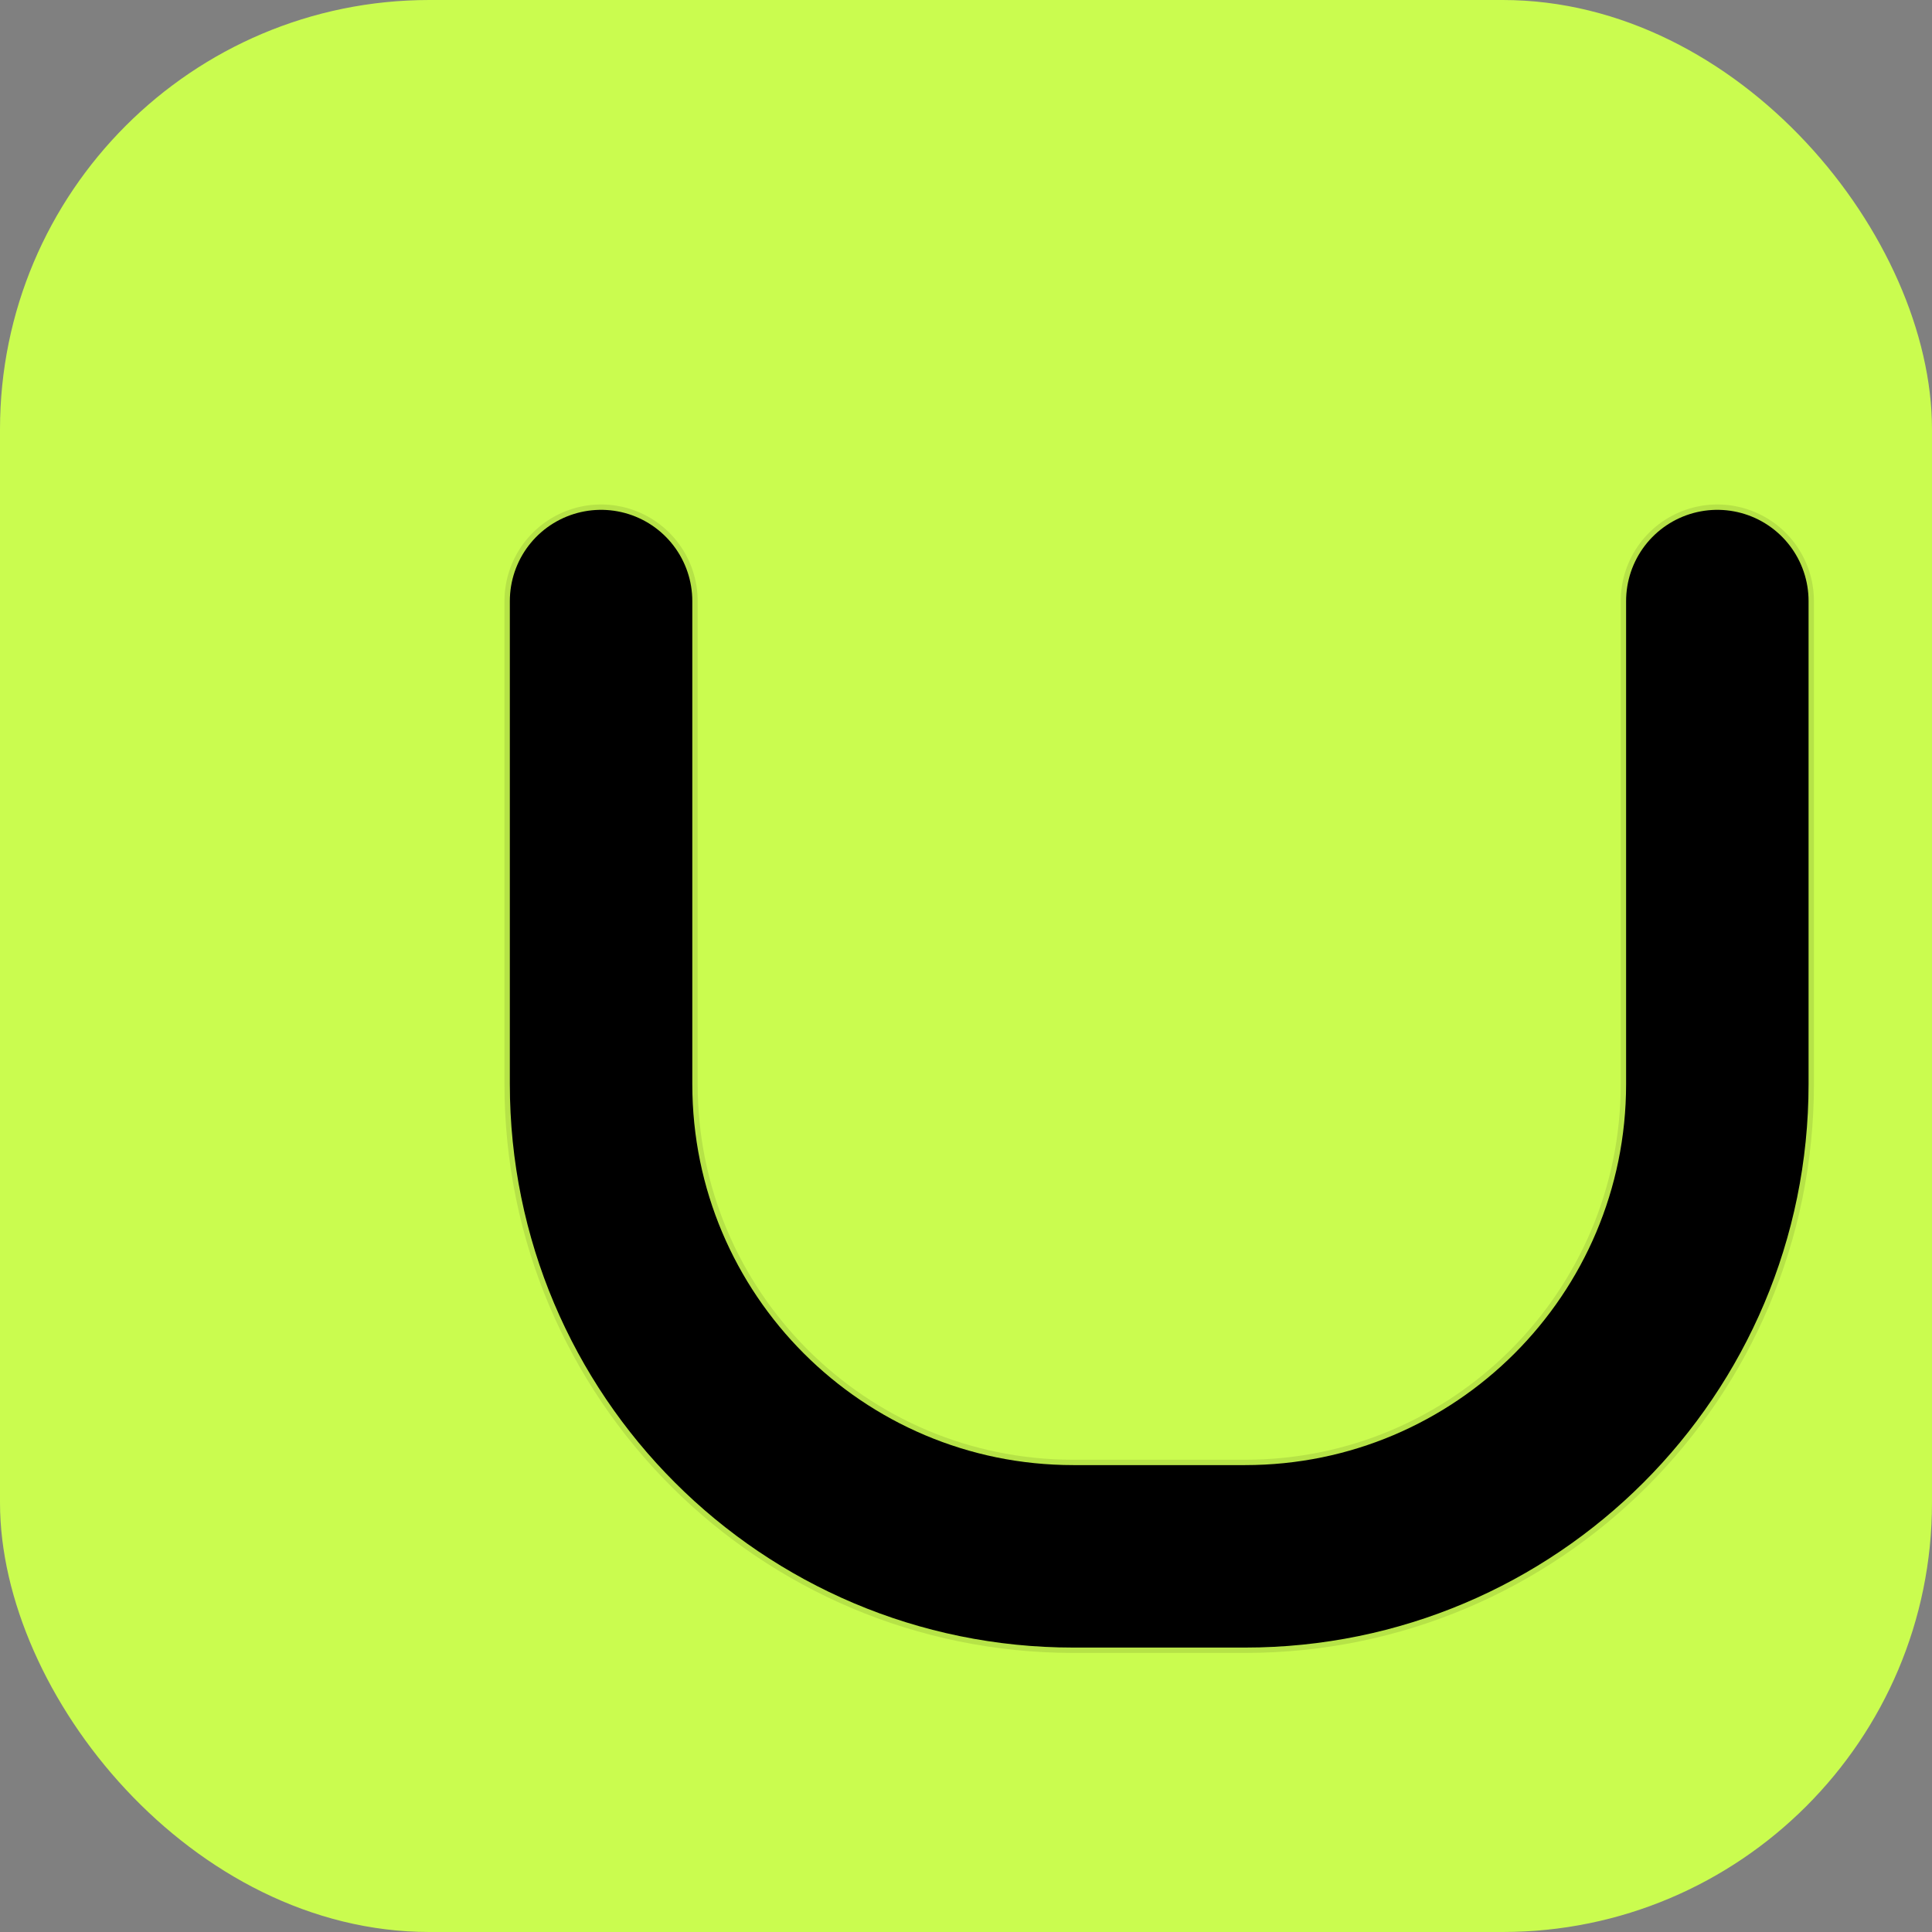
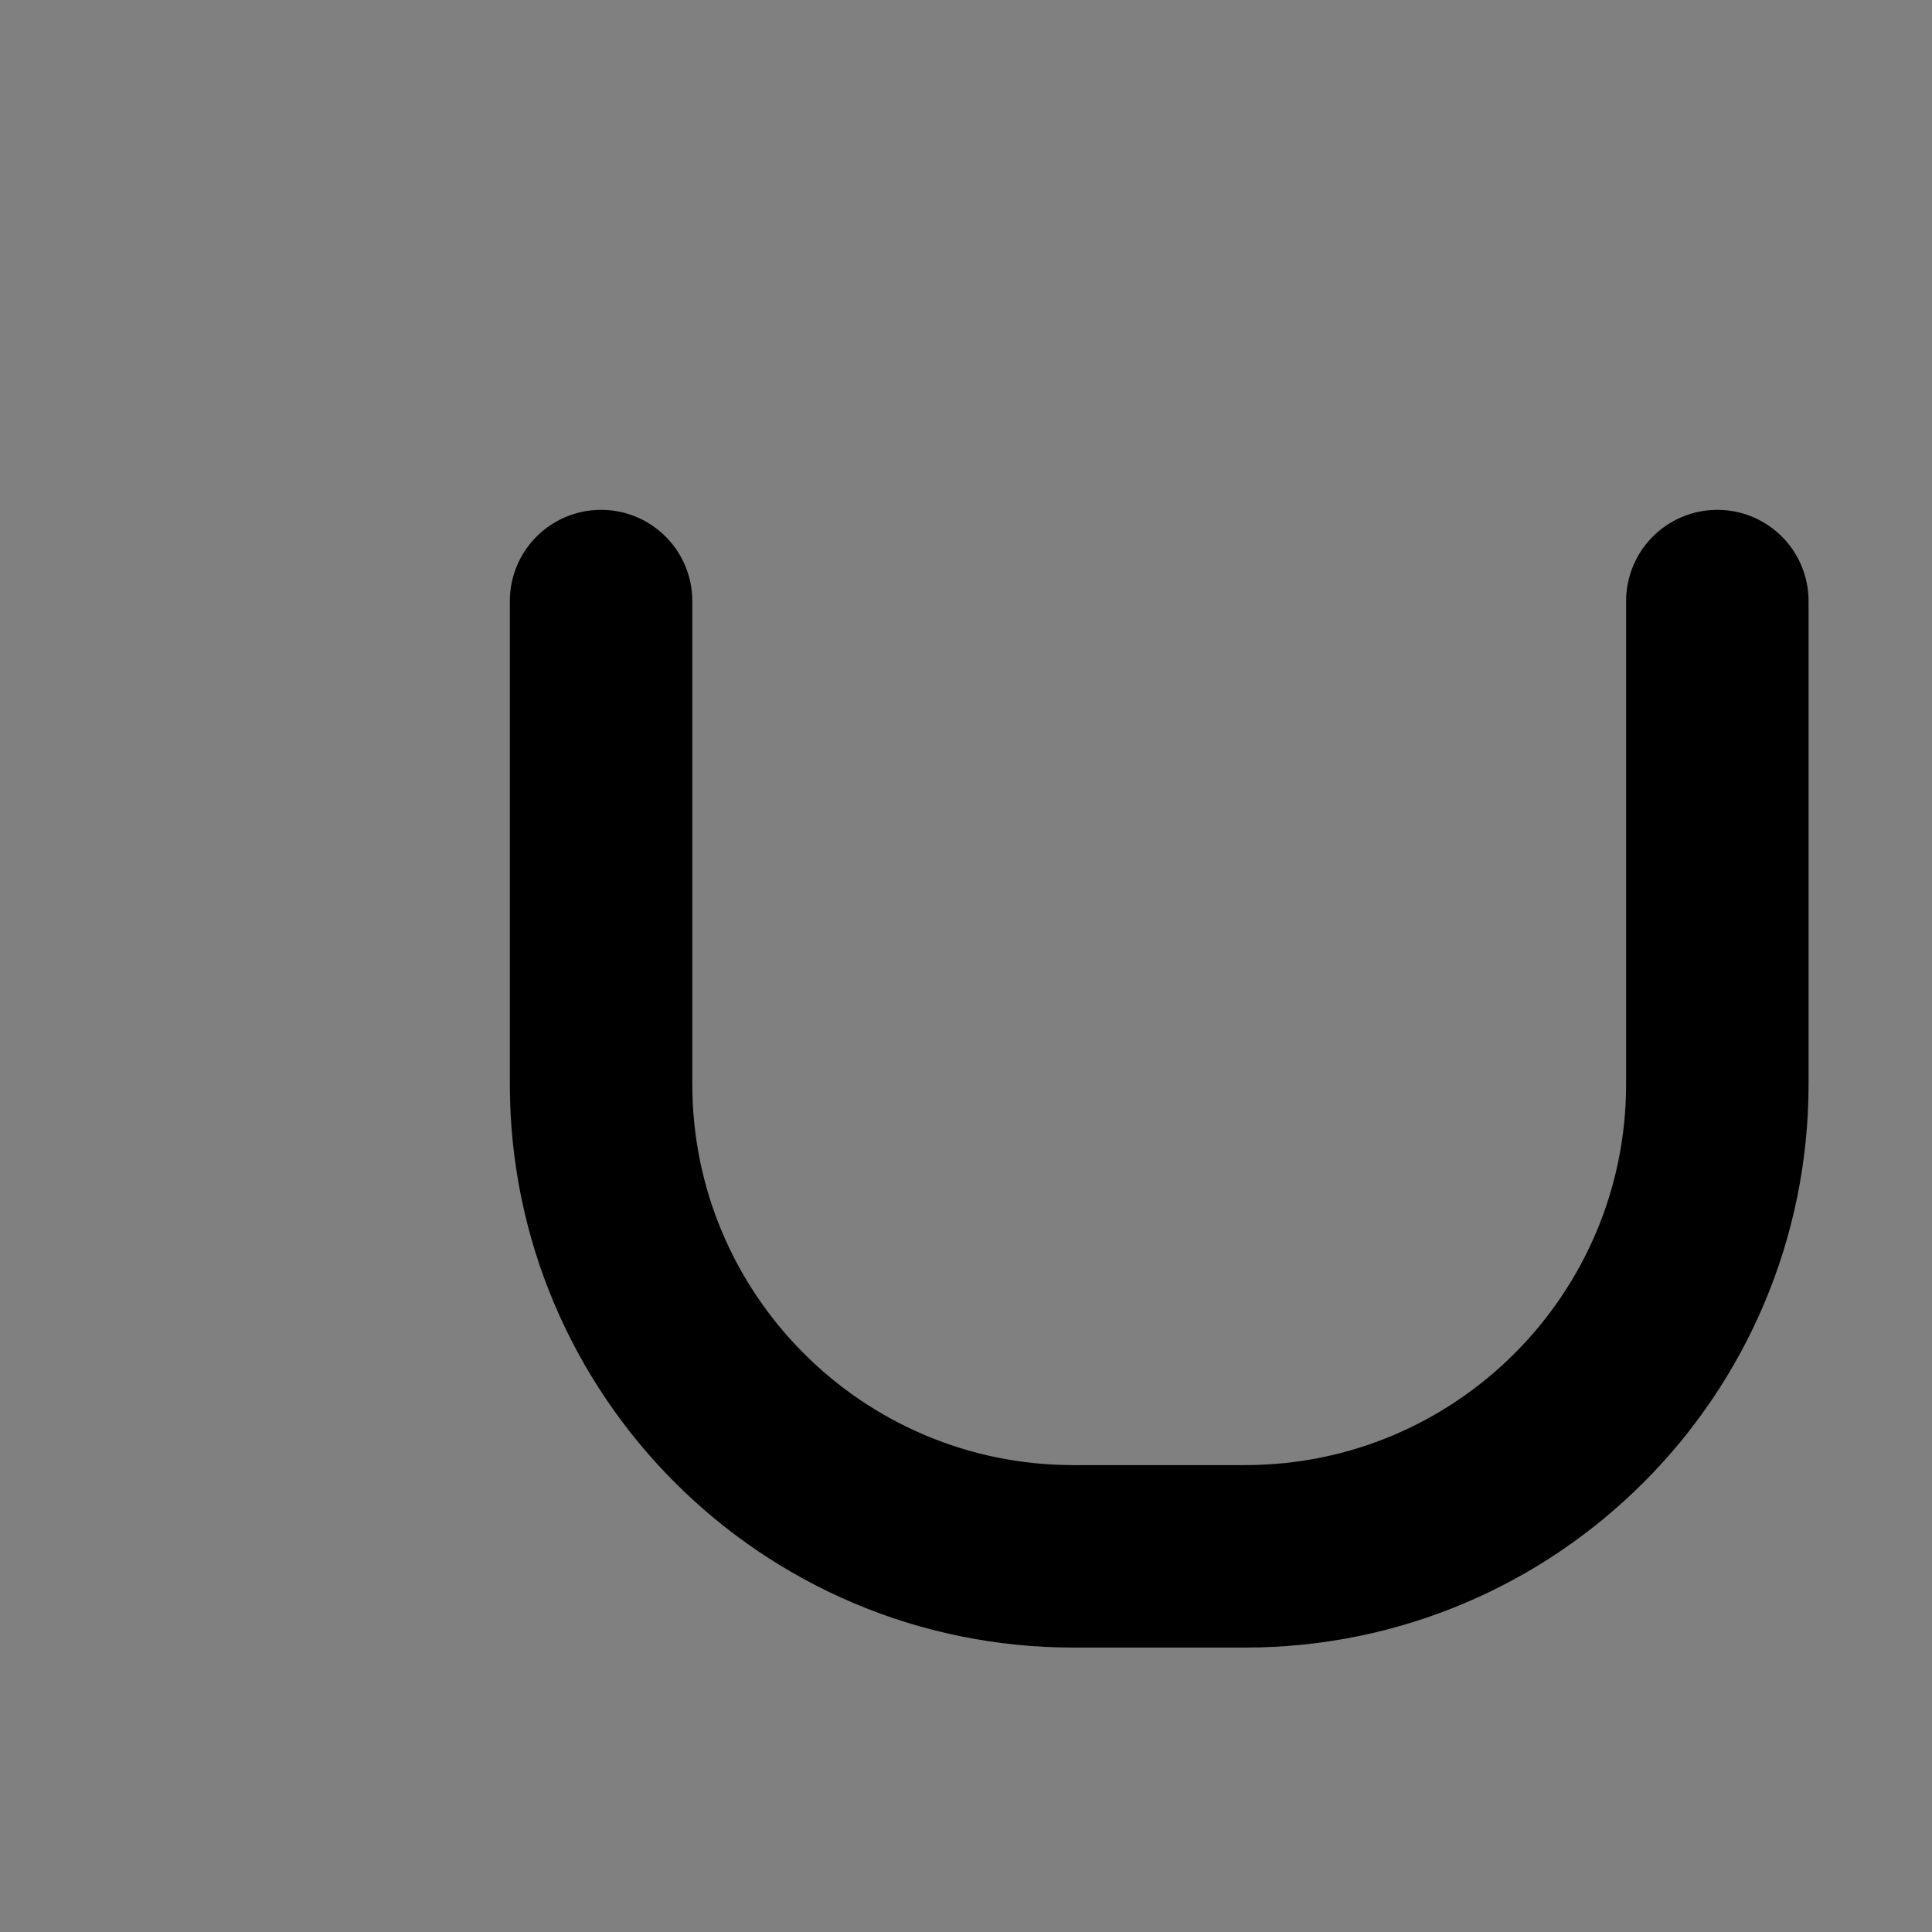
<svg xmlns="http://www.w3.org/2000/svg" width="180" height="180" viewBox="0 0 180 180" fill="none">
  <rect x="0" y="0" width="180" height="180" fill="#808080" stroke="none" />
-   <rect width="180" height="180" rx="40" fill="#cafc4f" />
  <path d="M56 56V101C56 125.3 75.7 145 100 145H116C140.3 145 160 125.3 160 101V56" stroke="#000000" stroke-width="17" stroke-linecap="round" stroke-linejoin="round" />
-   <path d="M56 56V101C56 125.3 75.7 145 100 145H116C140.3 145 160 125.3 160 101V56" stroke="#000000" stroke-opacity="0.1" stroke-width="18" stroke-linecap="round" stroke-linejoin="round" />
</svg>